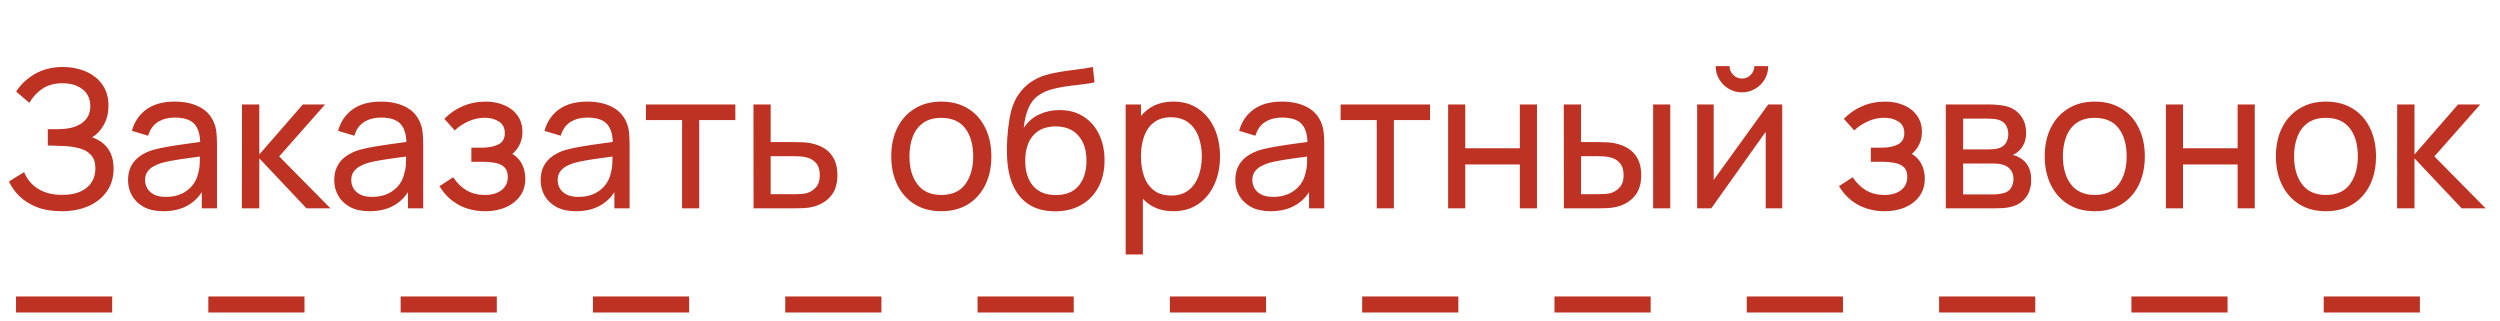
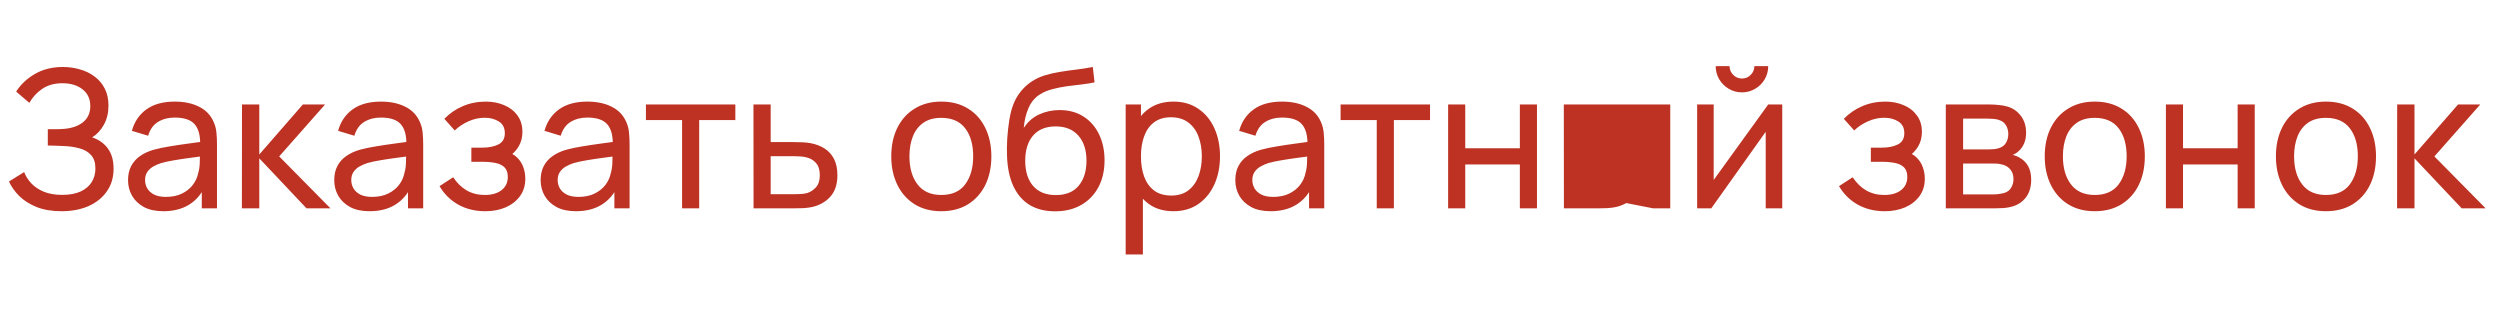
<svg xmlns="http://www.w3.org/2000/svg" width="156" height="20" viewBox="0 0 156 20" fill="none">
-   <path d="M3.841 13.18C3.249 13.18 2.733 13.094 2.293 12.922C1.857 12.746 1.495 12.518 1.207 12.238C0.923 11.954 0.707 11.65 0.559 11.326L1.507 10.738C1.603 10.99 1.751 11.224 1.951 11.44C2.155 11.656 2.415 11.83 2.731 11.962C3.051 12.094 3.435 12.16 3.883 12.16C4.339 12.16 4.721 12.09 5.029 11.95C5.337 11.806 5.567 11.612 5.719 11.368C5.875 11.12 5.953 10.836 5.953 10.516C5.953 10.152 5.863 9.872 5.683 9.676C5.503 9.476 5.261 9.336 4.957 9.256C4.657 9.172 4.325 9.124 3.961 9.112C3.677 9.1 3.473 9.092 3.349 9.088C3.225 9.084 3.141 9.082 3.097 9.082C3.057 9.082 3.019 9.082 2.983 9.082V8.062C3.019 8.062 3.095 8.062 3.211 8.062C3.327 8.062 3.449 8.062 3.577 8.062C3.705 8.058 3.807 8.054 3.883 8.05C4.419 8.022 4.845 7.886 5.161 7.642C5.477 7.394 5.635 7.054 5.635 6.622C5.635 6.174 5.473 5.824 5.149 5.572C4.829 5.32 4.411 5.194 3.895 5.194C3.407 5.194 2.991 5.308 2.647 5.536C2.307 5.764 2.035 6.058 1.831 6.418L1.009 5.716C1.289 5.272 1.677 4.906 2.173 4.618C2.673 4.326 3.257 4.18 3.925 4.18C4.293 4.18 4.647 4.23 4.987 4.33C5.331 4.426 5.635 4.574 5.899 4.774C6.167 4.97 6.379 5.22 6.535 5.524C6.691 5.824 6.769 6.18 6.769 6.592C6.769 7.036 6.675 7.43 6.487 7.774C6.299 8.118 6.053 8.384 5.749 8.572C6.169 8.712 6.497 8.944 6.733 9.268C6.969 9.592 7.087 10.012 7.087 10.528C7.087 11.068 6.949 11.536 6.673 11.932C6.401 12.328 6.021 12.636 5.533 12.856C5.045 13.072 4.481 13.18 3.841 13.18ZM10.192 13.18C9.708 13.18 9.302 13.092 8.974 12.916C8.65 12.736 8.404 12.5 8.236 12.208C8.072 11.916 7.99 11.596 7.99 11.248C7.99 10.908 8.054 10.614 8.182 10.366C8.314 10.114 8.498 9.906 8.734 9.742C8.97 9.574 9.252 9.442 9.58 9.346C9.888 9.262 10.232 9.19 10.612 9.13C10.996 9.066 11.384 9.008 11.776 8.956C12.168 8.904 12.534 8.854 12.874 8.806L12.49 9.028C12.502 8.452 12.386 8.026 12.142 7.75C11.902 7.474 11.486 7.336 10.894 7.336C10.502 7.336 10.158 7.426 9.862 7.606C9.57 7.782 9.364 8.07 9.244 8.47L8.23 8.164C8.386 7.596 8.688 7.15 9.136 6.826C9.584 6.502 10.174 6.34 10.906 6.34C11.494 6.34 11.998 6.446 12.418 6.658C12.842 6.866 13.146 7.182 13.33 7.606C13.422 7.806 13.48 8.024 13.504 8.26C13.528 8.492 13.54 8.736 13.54 8.992V13H12.592V11.446L12.814 11.59C12.57 12.114 12.228 12.51 11.788 12.778C11.352 13.046 10.82 13.18 10.192 13.18ZM10.354 12.286C10.738 12.286 11.07 12.218 11.35 12.082C11.634 11.942 11.862 11.76 12.034 11.536C12.206 11.308 12.318 11.06 12.37 10.792C12.43 10.592 12.462 10.37 12.466 10.126C12.474 9.878 12.478 9.688 12.478 9.556L12.85 9.718C12.502 9.766 12.16 9.812 11.824 9.856C11.488 9.9 11.17 9.948 10.87 10C10.57 10.048 10.3 10.106 10.06 10.174C9.884 10.23 9.718 10.302 9.562 10.39C9.41 10.478 9.286 10.592 9.19 10.732C9.098 10.868 9.052 11.038 9.052 11.242C9.052 11.418 9.096 11.586 9.184 11.746C9.276 11.906 9.416 12.036 9.604 12.136C9.796 12.236 10.046 12.286 10.354 12.286ZM15.094 13L15.1 6.52H16.18V9.64L18.898 6.52H20.284L17.422 9.76L20.62 13H19.126L16.18 9.88V13H15.094ZM23.059 13.18C22.575 13.18 22.169 13.092 21.841 12.916C21.517 12.736 21.271 12.5 21.103 12.208C20.939 11.916 20.857 11.596 20.857 11.248C20.857 10.908 20.921 10.614 21.049 10.366C21.181 10.114 21.365 9.906 21.601 9.742C21.837 9.574 22.119 9.442 22.447 9.346C22.755 9.262 23.099 9.19 23.479 9.13C23.863 9.066 24.251 9.008 24.643 8.956C25.035 8.904 25.401 8.854 25.741 8.806L25.357 9.028C25.369 8.452 25.253 8.026 25.009 7.75C24.769 7.474 24.353 7.336 23.761 7.336C23.369 7.336 23.025 7.426 22.729 7.606C22.437 7.782 22.231 8.07 22.111 8.47L21.097 8.164C21.253 7.596 21.555 7.15 22.003 6.826C22.451 6.502 23.041 6.34 23.773 6.34C24.361 6.34 24.865 6.446 25.285 6.658C25.709 6.866 26.013 7.182 26.197 7.606C26.289 7.806 26.347 8.024 26.371 8.26C26.395 8.492 26.407 8.736 26.407 8.992V13H25.459V11.446L25.681 11.59C25.437 12.114 25.095 12.51 24.655 12.778C24.219 13.046 23.687 13.18 23.059 13.18ZM23.221 12.286C23.605 12.286 23.937 12.218 24.217 12.082C24.501 11.942 24.729 11.76 24.901 11.536C25.073 11.308 25.185 11.06 25.237 10.792C25.297 10.592 25.329 10.37 25.333 10.126C25.341 9.878 25.345 9.688 25.345 9.556L25.717 9.718C25.369 9.766 25.027 9.812 24.691 9.856C24.355 9.9 24.037 9.948 23.737 10C23.437 10.048 23.167 10.106 22.927 10.174C22.751 10.23 22.585 10.302 22.429 10.39C22.277 10.478 22.153 10.592 22.057 10.732C21.965 10.868 21.919 11.038 21.919 11.242C21.919 11.418 21.963 11.586 22.051 11.746C22.143 11.906 22.283 12.036 22.471 12.136C22.663 12.236 22.913 12.286 23.221 12.286ZM30.289 13.18C29.649 13.18 29.083 13.042 28.591 12.766C28.099 12.486 27.711 12.102 27.427 11.614L28.279 11.062C28.515 11.418 28.797 11.692 29.125 11.884C29.453 12.072 29.827 12.166 30.247 12.166C30.687 12.166 31.037 12.066 31.297 11.866C31.557 11.662 31.687 11.388 31.687 11.044C31.687 10.788 31.623 10.592 31.495 10.456C31.367 10.32 31.183 10.226 30.943 10.174C30.703 10.122 30.417 10.096 30.085 10.096H29.413V9.214H30.079C30.499 9.214 30.841 9.146 31.105 9.01C31.369 8.874 31.501 8.642 31.501 8.314C31.501 7.978 31.377 7.734 31.129 7.582C30.885 7.426 30.593 7.348 30.253 7.348C29.893 7.348 29.549 7.424 29.221 7.576C28.893 7.724 28.611 7.912 28.375 8.14L27.727 7.414C28.063 7.07 28.449 6.806 28.885 6.622C29.325 6.434 29.803 6.34 30.319 6.34C30.735 6.34 31.115 6.414 31.459 6.562C31.807 6.706 32.083 6.92 32.287 7.204C32.495 7.484 32.599 7.826 32.599 8.23C32.599 8.574 32.519 8.88 32.359 9.148C32.199 9.416 31.963 9.65 31.651 9.85L31.609 9.472C31.873 9.536 32.091 9.654 32.263 9.826C32.439 9.994 32.569 10.194 32.653 10.426C32.737 10.658 32.779 10.9 32.779 11.152C32.779 11.576 32.667 11.94 32.443 12.244C32.223 12.544 31.925 12.776 31.549 12.94C31.173 13.1 30.753 13.18 30.289 13.18ZM35.938 13.18C35.454 13.18 35.048 13.092 34.72 12.916C34.396 12.736 34.15 12.5 33.982 12.208C33.818 11.916 33.736 11.596 33.736 11.248C33.736 10.908 33.8 10.614 33.928 10.366C34.06 10.114 34.244 9.906 34.48 9.742C34.716 9.574 34.998 9.442 35.326 9.346C35.634 9.262 35.978 9.19 36.358 9.13C36.742 9.066 37.13 9.008 37.522 8.956C37.914 8.904 38.28 8.854 38.62 8.806L38.236 9.028C38.248 8.452 38.132 8.026 37.888 7.75C37.648 7.474 37.232 7.336 36.64 7.336C36.248 7.336 35.904 7.426 35.608 7.606C35.316 7.782 35.11 8.07 34.99 8.47L33.976 8.164C34.132 7.596 34.434 7.15 34.882 6.826C35.33 6.502 35.92 6.34 36.652 6.34C37.24 6.34 37.744 6.446 38.164 6.658C38.588 6.866 38.892 7.182 39.076 7.606C39.168 7.806 39.226 8.024 39.25 8.26C39.274 8.492 39.286 8.736 39.286 8.992V13H38.338V11.446L38.56 11.59C38.316 12.114 37.974 12.51 37.534 12.778C37.098 13.046 36.566 13.18 35.938 13.18ZM36.1 12.286C36.484 12.286 36.816 12.218 37.096 12.082C37.38 11.942 37.608 11.76 37.78 11.536C37.952 11.308 38.064 11.06 38.116 10.792C38.176 10.592 38.208 10.37 38.212 10.126C38.22 9.878 38.224 9.688 38.224 9.556L38.596 9.718C38.248 9.766 37.906 9.812 37.57 9.856C37.234 9.9 36.916 9.948 36.616 10C36.316 10.048 36.046 10.106 35.806 10.174C35.63 10.23 35.464 10.302 35.308 10.39C35.156 10.478 35.032 10.592 34.936 10.732C34.844 10.868 34.798 11.038 34.798 11.242C34.798 11.418 34.842 11.586 34.93 11.746C35.022 11.906 35.162 12.036 35.35 12.136C35.542 12.236 35.792 12.286 36.1 12.286ZM42.562 13V7.492H40.306V6.52H45.886V7.492H43.63V13H42.562ZM47.022 13L47.016 6.52H48.09V8.866H49.488C49.676 8.866 49.868 8.87 50.064 8.878C50.26 8.886 50.43 8.904 50.574 8.932C50.91 8.996 51.204 9.108 51.456 9.268C51.708 9.428 51.904 9.646 52.044 9.922C52.184 10.194 52.254 10.532 52.254 10.936C52.254 11.496 52.108 11.94 51.816 12.268C51.528 12.592 51.15 12.808 50.682 12.916C50.522 12.952 50.338 12.976 50.13 12.988C49.926 12.996 49.732 13 49.548 13H47.022ZM48.09 12.118H49.566C49.686 12.118 49.82 12.114 49.968 12.106C50.116 12.098 50.248 12.078 50.364 12.046C50.568 11.986 50.75 11.868 50.91 11.692C51.074 11.516 51.156 11.264 51.156 10.936C51.156 10.604 51.076 10.348 50.916 10.168C50.76 9.988 50.554 9.87 50.298 9.814C50.182 9.786 50.06 9.768 49.932 9.76C49.804 9.752 49.682 9.748 49.566 9.748H48.09V12.118ZM58.735 13.18C58.091 13.18 57.535 13.034 57.067 12.742C56.603 12.45 56.245 12.046 55.993 11.53C55.741 11.014 55.615 10.422 55.615 9.754C55.615 9.074 55.743 8.478 55.999 7.966C56.255 7.454 56.617 7.056 57.085 6.772C57.553 6.484 58.103 6.34 58.735 6.34C59.383 6.34 59.941 6.486 60.409 6.778C60.877 7.066 61.235 7.468 61.483 7.984C61.735 8.496 61.861 9.086 61.861 9.754C61.861 10.43 61.735 11.026 61.483 11.542C61.231 12.054 60.871 12.456 60.403 12.748C59.935 13.036 59.379 13.18 58.735 13.18ZM58.735 12.166C59.407 12.166 59.907 11.942 60.235 11.494C60.563 11.046 60.727 10.466 60.727 9.754C60.727 9.022 60.561 8.44 60.229 8.008C59.897 7.572 59.399 7.354 58.735 7.354C58.283 7.354 57.911 7.456 57.619 7.66C57.327 7.864 57.109 8.146 56.965 8.506C56.821 8.866 56.749 9.282 56.749 9.754C56.749 10.482 56.917 11.066 57.253 11.506C57.589 11.946 58.083 12.166 58.735 12.166ZM65.816 13.186C65.204 13.182 64.682 13.05 64.25 12.79C63.818 12.526 63.482 12.14 63.242 11.632C63.002 11.124 62.868 10.502 62.84 9.766C62.824 9.426 62.828 9.052 62.852 8.644C62.88 8.236 62.924 7.844 62.984 7.468C63.048 7.092 63.128 6.782 63.224 6.538C63.332 6.246 63.484 5.976 63.68 5.728C63.88 5.476 64.104 5.268 64.352 5.104C64.604 4.932 64.886 4.798 65.198 4.702C65.51 4.606 65.836 4.532 66.176 4.48C66.52 4.424 66.864 4.376 67.208 4.336C67.552 4.292 67.88 4.24 68.192 4.18L68.3 5.14C68.08 5.188 67.82 5.23 67.52 5.266C67.22 5.298 66.908 5.336 66.584 5.38C66.264 5.424 65.956 5.486 65.66 5.566C65.368 5.642 65.116 5.748 64.904 5.884C64.592 6.072 64.352 6.354 64.184 6.73C64.02 7.102 63.92 7.52 63.884 7.984C64.132 7.6 64.454 7.318 64.85 7.138C65.246 6.958 65.668 6.868 66.116 6.868C66.696 6.868 67.196 7.004 67.616 7.276C68.036 7.544 68.358 7.914 68.582 8.386C68.81 8.858 68.924 9.396 68.924 10C68.924 10.64 68.796 11.2 68.54 11.68C68.284 12.16 67.922 12.532 67.454 12.796C66.99 13.06 66.444 13.19 65.816 13.186ZM65.882 12.172C66.51 12.172 66.986 11.978 67.31 11.59C67.634 11.198 67.796 10.678 67.796 10.03C67.796 9.366 67.628 8.844 67.292 8.464C66.956 8.08 66.484 7.888 65.876 7.888C65.26 7.888 64.788 8.08 64.46 8.464C64.136 8.844 63.974 9.366 63.974 10.03C63.974 10.698 64.138 11.222 64.466 11.602C64.794 11.982 65.266 12.172 65.882 12.172ZM73.224 13.18C72.616 13.18 72.104 13.03 71.688 12.73C71.272 12.426 70.956 12.016 70.74 11.5C70.528 10.98 70.422 10.398 70.422 9.754C70.422 9.102 70.528 8.518 70.74 8.002C70.956 7.486 71.272 7.08 71.688 6.784C72.108 6.488 72.622 6.34 73.23 6.34C73.83 6.34 74.346 6.49 74.778 6.79C75.214 7.086 75.548 7.492 75.78 8.008C76.012 8.524 76.128 9.106 76.128 9.754C76.128 10.402 76.012 10.984 75.78 11.5C75.548 12.016 75.214 12.426 74.778 12.73C74.346 13.03 73.828 13.18 73.224 13.18ZM70.242 15.88V6.52H71.196V11.29H71.316V15.88H70.242ZM73.092 12.202C73.52 12.202 73.874 12.094 74.154 11.878C74.434 11.662 74.644 11.37 74.784 11.002C74.924 10.63 74.994 10.214 74.994 9.754C74.994 9.298 74.924 8.886 74.784 8.518C74.648 8.15 74.436 7.858 74.148 7.642C73.864 7.426 73.502 7.318 73.062 7.318C72.642 7.318 72.294 7.422 72.018 7.63C71.742 7.834 71.536 8.12 71.4 8.488C71.264 8.852 71.196 9.274 71.196 9.754C71.196 10.226 71.262 10.648 71.394 11.02C71.53 11.388 71.738 11.678 72.018 11.89C72.298 12.098 72.656 12.202 73.092 12.202ZM79.285 13.18C78.802 13.18 78.395 13.092 78.067 12.916C77.743 12.736 77.498 12.5 77.329 12.208C77.165 11.916 77.084 11.596 77.084 11.248C77.084 10.908 77.147 10.614 77.275 10.366C77.407 10.114 77.591 9.906 77.828 9.742C78.064 9.574 78.346 9.442 78.674 9.346C78.981 9.262 79.326 9.19 79.706 9.13C80.09 9.066 80.478 9.008 80.87 8.956C81.261 8.904 81.627 8.854 81.968 8.806L81.584 9.028C81.596 8.452 81.48 8.026 81.236 7.75C80.996 7.474 80.579 7.336 79.987 7.336C79.596 7.336 79.251 7.426 78.956 7.606C78.663 7.782 78.457 8.07 78.338 8.47L77.323 8.164C77.48 7.596 77.781 7.15 78.23 6.826C78.677 6.502 79.267 6.34 79.999 6.34C80.588 6.34 81.091 6.446 81.511 6.658C81.936 6.866 82.24 7.182 82.424 7.606C82.516 7.806 82.573 8.024 82.597 8.26C82.621 8.492 82.633 8.736 82.633 8.992V13H81.686V11.446L81.907 11.59C81.663 12.114 81.322 12.51 80.882 12.778C80.445 13.046 79.913 13.18 79.285 13.18ZM79.448 12.286C79.832 12.286 80.163 12.218 80.444 12.082C80.728 11.942 80.956 11.76 81.127 11.536C81.299 11.308 81.412 11.06 81.463 10.792C81.523 10.592 81.555 10.37 81.559 10.126C81.567 9.878 81.572 9.688 81.572 9.556L81.944 9.718C81.596 9.766 81.254 9.812 80.918 9.856C80.582 9.9 80.263 9.948 79.963 10C79.663 10.048 79.394 10.106 79.153 10.174C78.978 10.23 78.811 10.302 78.656 10.39C78.504 10.478 78.379 10.592 78.284 10.732C78.192 10.868 78.145 11.038 78.145 11.242C78.145 11.418 78.189 11.586 78.278 11.746C78.37 11.906 78.51 12.036 78.698 12.136C78.889 12.236 79.139 12.286 79.448 12.286ZM85.909 13V7.492H83.653V6.52H89.234V7.492H86.978V13H85.909ZM90.363 13V6.52H91.431V9.25H94.839V6.52H95.907V13H94.839V10.264H91.431V13H90.363ZM97.588 13L97.582 6.52H98.656V8.866H99.646C99.834 8.866 100.026 8.87 100.222 8.878C100.418 8.886 100.588 8.904 100.732 8.932C101.068 9 101.362 9.114 101.614 9.274C101.866 9.434 102.062 9.65 102.202 9.922C102.342 10.194 102.412 10.532 102.412 10.936C102.412 11.496 102.266 11.94 101.974 12.268C101.686 12.592 101.308 12.808 100.84 12.916C100.68 12.952 100.496 12.976 100.288 12.988C100.084 12.996 99.89 13 99.706 13H97.588ZM98.656 12.118H99.724C99.844 12.118 99.978 12.114 100.126 12.106C100.274 12.098 100.406 12.078 100.522 12.046C100.726 11.986 100.908 11.868 101.068 11.692C101.232 11.516 101.314 11.264 101.314 10.936C101.314 10.604 101.234 10.348 101.074 10.168C100.918 9.988 100.712 9.87 100.456 9.814C100.34 9.786 100.218 9.768 100.09 9.76C99.962 9.752 99.84 9.748 99.724 9.748H98.656V12.118ZM103.156 13V6.52H104.224V13H103.156ZM108.698 5.764C108.398 5.764 108.124 5.69 107.876 5.542C107.628 5.394 107.43 5.198 107.282 4.954C107.134 4.706 107.06 4.43 107.06 4.126H107.924C107.924 4.338 108 4.52 108.152 4.672C108.304 4.824 108.486 4.9 108.698 4.9C108.914 4.9 109.096 4.824 109.244 4.672C109.396 4.52 109.472 4.338 109.472 4.126H110.336C110.336 4.43 110.262 4.706 110.114 4.954C109.97 5.198 109.772 5.394 109.52 5.542C109.272 5.69 108.998 5.764 108.698 5.764ZM111.212 6.52V13H110.18V8.224L106.784 13H105.902V6.52H106.934V11.23L110.336 6.52H111.212ZM117.617 13.18C116.977 13.18 116.411 13.042 115.919 12.766C115.427 12.486 115.039 12.102 114.755 11.614L115.607 11.062C115.843 11.418 116.125 11.692 116.453 11.884C116.781 12.072 117.155 12.166 117.575 12.166C118.015 12.166 118.365 12.066 118.625 11.866C118.885 11.662 119.015 11.388 119.015 11.044C119.015 10.788 118.951 10.592 118.823 10.456C118.695 10.32 118.511 10.226 118.271 10.174C118.031 10.122 117.745 10.096 117.413 10.096H116.741V9.214H117.407C117.827 9.214 118.169 9.146 118.433 9.01C118.697 8.874 118.829 8.642 118.829 8.314C118.829 7.978 118.705 7.734 118.457 7.582C118.213 7.426 117.921 7.348 117.581 7.348C117.221 7.348 116.877 7.424 116.549 7.576C116.221 7.724 115.939 7.912 115.703 8.14L115.055 7.414C115.391 7.07 115.777 6.806 116.213 6.622C116.653 6.434 117.131 6.34 117.647 6.34C118.063 6.34 118.443 6.414 118.787 6.562C119.135 6.706 119.411 6.92 119.615 7.204C119.823 7.484 119.927 7.826 119.927 8.23C119.927 8.574 119.847 8.88 119.687 9.148C119.527 9.416 119.291 9.65 118.979 9.85L118.937 9.472C119.201 9.536 119.419 9.654 119.591 9.826C119.767 9.994 119.897 10.194 119.981 10.426C120.065 10.658 120.107 10.9 120.107 11.152C120.107 11.576 119.995 11.94 119.771 12.244C119.551 12.544 119.253 12.776 118.877 12.94C118.501 13.1 118.081 13.18 117.617 13.18ZM121.418 13V6.52H124.178C124.342 6.52 124.518 6.53 124.706 6.55C124.898 6.566 125.072 6.596 125.228 6.64C125.576 6.732 125.862 6.922 126.086 7.21C126.314 7.494 126.428 7.854 126.428 8.29C126.428 8.534 126.39 8.746 126.314 8.926C126.242 9.106 126.138 9.262 126.002 9.394C125.942 9.454 125.876 9.508 125.804 9.556C125.732 9.604 125.66 9.642 125.588 9.67C125.728 9.694 125.87 9.748 126.014 9.832C126.242 9.956 126.42 10.13 126.548 10.354C126.68 10.578 126.746 10.864 126.746 11.212C126.746 11.652 126.64 12.016 126.428 12.304C126.216 12.588 125.924 12.784 125.552 12.892C125.396 12.936 125.224 12.966 125.036 12.982C124.848 12.994 124.666 13 124.49 13H121.418ZM122.498 12.13H124.43C124.514 12.13 124.614 12.122 124.73 12.106C124.85 12.09 124.956 12.07 125.048 12.046C125.256 11.986 125.406 11.874 125.498 11.71C125.594 11.546 125.642 11.368 125.642 11.176C125.642 10.92 125.57 10.712 125.426 10.552C125.286 10.392 125.1 10.292 124.868 10.252C124.784 10.228 124.692 10.214 124.592 10.21C124.496 10.206 124.41 10.204 124.334 10.204H122.498V12.13ZM122.498 9.322H124.106C124.218 9.322 124.336 9.316 124.46 9.304C124.584 9.288 124.692 9.262 124.784 9.226C124.968 9.158 125.102 9.046 125.186 8.89C125.274 8.73 125.318 8.556 125.318 8.368C125.318 8.16 125.27 7.978 125.174 7.822C125.082 7.662 124.94 7.552 124.748 7.492C124.62 7.444 124.476 7.418 124.316 7.414C124.16 7.406 124.06 7.402 124.016 7.402H122.498V9.322ZM130.711 13.18C130.067 13.18 129.511 13.034 129.043 12.742C128.579 12.45 128.221 12.046 127.969 11.53C127.717 11.014 127.591 10.422 127.591 9.754C127.591 9.074 127.719 8.478 127.975 7.966C128.231 7.454 128.593 7.056 129.061 6.772C129.529 6.484 130.079 6.34 130.711 6.34C131.359 6.34 131.917 6.486 132.385 6.778C132.853 7.066 133.211 7.468 133.459 7.984C133.711 8.496 133.837 9.086 133.837 9.754C133.837 10.43 133.711 11.026 133.459 11.542C133.207 12.054 132.847 12.456 132.379 12.748C131.911 13.036 131.355 13.18 130.711 13.18ZM130.711 12.166C131.383 12.166 131.883 11.942 132.211 11.494C132.539 11.046 132.703 10.466 132.703 9.754C132.703 9.022 132.537 8.44 132.205 8.008C131.873 7.572 131.375 7.354 130.711 7.354C130.259 7.354 129.887 7.456 129.595 7.66C129.303 7.864 129.085 8.146 128.941 8.506C128.797 8.866 128.725 9.282 128.725 9.754C128.725 10.482 128.893 11.066 129.229 11.506C129.565 11.946 130.059 12.166 130.711 12.166ZM135.152 13V6.52H136.22V9.25H139.628V6.52H140.696V13H139.628V10.264H136.22V13H135.152ZM145.137 13.18C144.493 13.18 143.937 13.034 143.469 12.742C143.005 12.45 142.647 12.046 142.395 11.53C142.143 11.014 142.017 10.422 142.017 9.754C142.017 9.074 142.145 8.478 142.401 7.966C142.657 7.454 143.019 7.056 143.487 6.772C143.955 6.484 144.505 6.34 145.137 6.34C145.785 6.34 146.343 6.486 146.811 6.778C147.279 7.066 147.637 7.468 147.885 7.984C148.137 8.496 148.263 9.086 148.263 9.754C148.263 10.43 148.137 11.026 147.885 11.542C147.633 12.054 147.273 12.456 146.805 12.748C146.337 13.036 145.781 13.18 145.137 13.18ZM145.137 12.166C145.809 12.166 146.309 11.942 146.637 11.494C146.965 11.046 147.129 10.466 147.129 9.754C147.129 9.022 146.963 8.44 146.631 8.008C146.299 7.572 145.801 7.354 145.137 7.354C144.685 7.354 144.313 7.456 144.021 7.66C143.729 7.864 143.511 8.146 143.367 8.506C143.223 8.866 143.151 9.282 143.151 9.754C143.151 10.482 143.319 11.066 143.655 11.506C143.991 11.946 144.485 12.166 145.137 12.166ZM149.578 13L149.584 6.52H150.664V9.64L153.382 6.52H154.768L151.906 9.76L155.104 13H153.61L150.664 9.88V13H149.578Z" fill="#BD3223" />
-   <path d="M1 19L154 19" stroke="#BD3223" stroke-dasharray="6 6" />
+   <path d="M3.841 13.18C3.249 13.18 2.733 13.094 2.293 12.922C1.857 12.746 1.495 12.518 1.207 12.238C0.923 11.954 0.707 11.65 0.559 11.326L1.507 10.738C1.603 10.99 1.751 11.224 1.951 11.44C2.155 11.656 2.415 11.83 2.731 11.962C3.051 12.094 3.435 12.16 3.883 12.16C4.339 12.16 4.721 12.09 5.029 11.95C5.337 11.806 5.567 11.612 5.719 11.368C5.875 11.12 5.953 10.836 5.953 10.516C5.953 10.152 5.863 9.872 5.683 9.676C5.503 9.476 5.261 9.336 4.957 9.256C4.657 9.172 4.325 9.124 3.961 9.112C3.677 9.1 3.473 9.092 3.349 9.088C3.225 9.084 3.141 9.082 3.097 9.082C3.057 9.082 3.019 9.082 2.983 9.082V8.062C3.019 8.062 3.095 8.062 3.211 8.062C3.327 8.062 3.449 8.062 3.577 8.062C3.705 8.058 3.807 8.054 3.883 8.05C4.419 8.022 4.845 7.886 5.161 7.642C5.477 7.394 5.635 7.054 5.635 6.622C5.635 6.174 5.473 5.824 5.149 5.572C4.829 5.32 4.411 5.194 3.895 5.194C3.407 5.194 2.991 5.308 2.647 5.536C2.307 5.764 2.035 6.058 1.831 6.418L1.009 5.716C1.289 5.272 1.677 4.906 2.173 4.618C2.673 4.326 3.257 4.18 3.925 4.18C4.293 4.18 4.647 4.23 4.987 4.33C5.331 4.426 5.635 4.574 5.899 4.774C6.167 4.97 6.379 5.22 6.535 5.524C6.691 5.824 6.769 6.18 6.769 6.592C6.769 7.036 6.675 7.43 6.487 7.774C6.299 8.118 6.053 8.384 5.749 8.572C6.169 8.712 6.497 8.944 6.733 9.268C6.969 9.592 7.087 10.012 7.087 10.528C7.087 11.068 6.949 11.536 6.673 11.932C6.401 12.328 6.021 12.636 5.533 12.856C5.045 13.072 4.481 13.18 3.841 13.18ZM10.192 13.18C9.708 13.18 9.302 13.092 8.974 12.916C8.65 12.736 8.404 12.5 8.236 12.208C8.072 11.916 7.99 11.596 7.99 11.248C7.99 10.908 8.054 10.614 8.182 10.366C8.314 10.114 8.498 9.906 8.734 9.742C8.97 9.574 9.252 9.442 9.58 9.346C9.888 9.262 10.232 9.19 10.612 9.13C10.996 9.066 11.384 9.008 11.776 8.956C12.168 8.904 12.534 8.854 12.874 8.806L12.49 9.028C12.502 8.452 12.386 8.026 12.142 7.75C11.902 7.474 11.486 7.336 10.894 7.336C10.502 7.336 10.158 7.426 9.862 7.606C9.57 7.782 9.364 8.07 9.244 8.47L8.23 8.164C8.386 7.596 8.688 7.15 9.136 6.826C9.584 6.502 10.174 6.34 10.906 6.34C11.494 6.34 11.998 6.446 12.418 6.658C12.842 6.866 13.146 7.182 13.33 7.606C13.422 7.806 13.48 8.024 13.504 8.26C13.528 8.492 13.54 8.736 13.54 8.992V13H12.592V11.446L12.814 11.59C12.57 12.114 12.228 12.51 11.788 12.778C11.352 13.046 10.82 13.18 10.192 13.18ZM10.354 12.286C10.738 12.286 11.07 12.218 11.35 12.082C11.634 11.942 11.862 11.76 12.034 11.536C12.206 11.308 12.318 11.06 12.37 10.792C12.43 10.592 12.462 10.37 12.466 10.126C12.474 9.878 12.478 9.688 12.478 9.556L12.85 9.718C12.502 9.766 12.16 9.812 11.824 9.856C11.488 9.9 11.17 9.948 10.87 10C10.57 10.048 10.3 10.106 10.06 10.174C9.884 10.23 9.718 10.302 9.562 10.39C9.41 10.478 9.286 10.592 9.19 10.732C9.098 10.868 9.052 11.038 9.052 11.242C9.052 11.418 9.096 11.586 9.184 11.746C9.276 11.906 9.416 12.036 9.604 12.136C9.796 12.236 10.046 12.286 10.354 12.286ZM15.094 13L15.1 6.52H16.18V9.64L18.898 6.52H20.284L17.422 9.76L20.62 13H19.126L16.18 9.88V13H15.094ZM23.059 13.18C22.575 13.18 22.169 13.092 21.841 12.916C21.517 12.736 21.271 12.5 21.103 12.208C20.939 11.916 20.857 11.596 20.857 11.248C20.857 10.908 20.921 10.614 21.049 10.366C21.181 10.114 21.365 9.906 21.601 9.742C21.837 9.574 22.119 9.442 22.447 9.346C22.755 9.262 23.099 9.19 23.479 9.13C23.863 9.066 24.251 9.008 24.643 8.956C25.035 8.904 25.401 8.854 25.741 8.806L25.357 9.028C25.369 8.452 25.253 8.026 25.009 7.75C24.769 7.474 24.353 7.336 23.761 7.336C23.369 7.336 23.025 7.426 22.729 7.606C22.437 7.782 22.231 8.07 22.111 8.47L21.097 8.164C21.253 7.596 21.555 7.15 22.003 6.826C22.451 6.502 23.041 6.34 23.773 6.34C24.361 6.34 24.865 6.446 25.285 6.658C25.709 6.866 26.013 7.182 26.197 7.606C26.289 7.806 26.347 8.024 26.371 8.26C26.395 8.492 26.407 8.736 26.407 8.992V13H25.459V11.446L25.681 11.59C25.437 12.114 25.095 12.51 24.655 12.778C24.219 13.046 23.687 13.18 23.059 13.18ZM23.221 12.286C23.605 12.286 23.937 12.218 24.217 12.082C24.501 11.942 24.729 11.76 24.901 11.536C25.073 11.308 25.185 11.06 25.237 10.792C25.297 10.592 25.329 10.37 25.333 10.126C25.341 9.878 25.345 9.688 25.345 9.556L25.717 9.718C25.369 9.766 25.027 9.812 24.691 9.856C24.355 9.9 24.037 9.948 23.737 10C23.437 10.048 23.167 10.106 22.927 10.174C22.751 10.23 22.585 10.302 22.429 10.39C22.277 10.478 22.153 10.592 22.057 10.732C21.965 10.868 21.919 11.038 21.919 11.242C21.919 11.418 21.963 11.586 22.051 11.746C22.143 11.906 22.283 12.036 22.471 12.136C22.663 12.236 22.913 12.286 23.221 12.286ZM30.289 13.18C29.649 13.18 29.083 13.042 28.591 12.766C28.099 12.486 27.711 12.102 27.427 11.614L28.279 11.062C28.515 11.418 28.797 11.692 29.125 11.884C29.453 12.072 29.827 12.166 30.247 12.166C30.687 12.166 31.037 12.066 31.297 11.866C31.557 11.662 31.687 11.388 31.687 11.044C31.687 10.788 31.623 10.592 31.495 10.456C31.367 10.32 31.183 10.226 30.943 10.174C30.703 10.122 30.417 10.096 30.085 10.096H29.413V9.214H30.079C30.499 9.214 30.841 9.146 31.105 9.01C31.369 8.874 31.501 8.642 31.501 8.314C31.501 7.978 31.377 7.734 31.129 7.582C30.885 7.426 30.593 7.348 30.253 7.348C29.893 7.348 29.549 7.424 29.221 7.576C28.893 7.724 28.611 7.912 28.375 8.14L27.727 7.414C28.063 7.07 28.449 6.806 28.885 6.622C29.325 6.434 29.803 6.34 30.319 6.34C30.735 6.34 31.115 6.414 31.459 6.562C31.807 6.706 32.083 6.92 32.287 7.204C32.495 7.484 32.599 7.826 32.599 8.23C32.599 8.574 32.519 8.88 32.359 9.148C32.199 9.416 31.963 9.65 31.651 9.85L31.609 9.472C31.873 9.536 32.091 9.654 32.263 9.826C32.439 9.994 32.569 10.194 32.653 10.426C32.737 10.658 32.779 10.9 32.779 11.152C32.779 11.576 32.667 11.94 32.443 12.244C32.223 12.544 31.925 12.776 31.549 12.94C31.173 13.1 30.753 13.18 30.289 13.18ZM35.938 13.18C35.454 13.18 35.048 13.092 34.72 12.916C34.396 12.736 34.15 12.5 33.982 12.208C33.818 11.916 33.736 11.596 33.736 11.248C33.736 10.908 33.8 10.614 33.928 10.366C34.06 10.114 34.244 9.906 34.48 9.742C34.716 9.574 34.998 9.442 35.326 9.346C35.634 9.262 35.978 9.19 36.358 9.13C36.742 9.066 37.13 9.008 37.522 8.956C37.914 8.904 38.28 8.854 38.62 8.806L38.236 9.028C38.248 8.452 38.132 8.026 37.888 7.75C37.648 7.474 37.232 7.336 36.64 7.336C36.248 7.336 35.904 7.426 35.608 7.606C35.316 7.782 35.11 8.07 34.99 8.47L33.976 8.164C34.132 7.596 34.434 7.15 34.882 6.826C35.33 6.502 35.92 6.34 36.652 6.34C37.24 6.34 37.744 6.446 38.164 6.658C38.588 6.866 38.892 7.182 39.076 7.606C39.168 7.806 39.226 8.024 39.25 8.26C39.274 8.492 39.286 8.736 39.286 8.992V13H38.338V11.446L38.56 11.59C38.316 12.114 37.974 12.51 37.534 12.778C37.098 13.046 36.566 13.18 35.938 13.18ZM36.1 12.286C36.484 12.286 36.816 12.218 37.096 12.082C37.38 11.942 37.608 11.76 37.78 11.536C37.952 11.308 38.064 11.06 38.116 10.792C38.176 10.592 38.208 10.37 38.212 10.126C38.22 9.878 38.224 9.688 38.224 9.556L38.596 9.718C38.248 9.766 37.906 9.812 37.57 9.856C37.234 9.9 36.916 9.948 36.616 10C36.316 10.048 36.046 10.106 35.806 10.174C35.63 10.23 35.464 10.302 35.308 10.39C35.156 10.478 35.032 10.592 34.936 10.732C34.844 10.868 34.798 11.038 34.798 11.242C34.798 11.418 34.842 11.586 34.93 11.746C35.022 11.906 35.162 12.036 35.35 12.136C35.542 12.236 35.792 12.286 36.1 12.286ZM42.562 13V7.492H40.306V6.52H45.886V7.492H43.63V13H42.562ZM47.022 13L47.016 6.52H48.09V8.866H49.488C49.676 8.866 49.868 8.87 50.064 8.878C50.26 8.886 50.43 8.904 50.574 8.932C50.91 8.996 51.204 9.108 51.456 9.268C51.708 9.428 51.904 9.646 52.044 9.922C52.184 10.194 52.254 10.532 52.254 10.936C52.254 11.496 52.108 11.94 51.816 12.268C51.528 12.592 51.15 12.808 50.682 12.916C50.522 12.952 50.338 12.976 50.13 12.988C49.926 12.996 49.732 13 49.548 13H47.022ZM48.09 12.118H49.566C49.686 12.118 49.82 12.114 49.968 12.106C50.116 12.098 50.248 12.078 50.364 12.046C50.568 11.986 50.75 11.868 50.91 11.692C51.074 11.516 51.156 11.264 51.156 10.936C51.156 10.604 51.076 10.348 50.916 10.168C50.76 9.988 50.554 9.87 50.298 9.814C50.182 9.786 50.06 9.768 49.932 9.76C49.804 9.752 49.682 9.748 49.566 9.748H48.09V12.118ZM58.735 13.18C58.091 13.18 57.535 13.034 57.067 12.742C56.603 12.45 56.245 12.046 55.993 11.53C55.741 11.014 55.615 10.422 55.615 9.754C55.615 9.074 55.743 8.478 55.999 7.966C56.255 7.454 56.617 7.056 57.085 6.772C57.553 6.484 58.103 6.34 58.735 6.34C59.383 6.34 59.941 6.486 60.409 6.778C60.877 7.066 61.235 7.468 61.483 7.984C61.735 8.496 61.861 9.086 61.861 9.754C61.861 10.43 61.735 11.026 61.483 11.542C61.231 12.054 60.871 12.456 60.403 12.748C59.935 13.036 59.379 13.18 58.735 13.18ZM58.735 12.166C59.407 12.166 59.907 11.942 60.235 11.494C60.563 11.046 60.727 10.466 60.727 9.754C60.727 9.022 60.561 8.44 60.229 8.008C59.897 7.572 59.399 7.354 58.735 7.354C58.283 7.354 57.911 7.456 57.619 7.66C57.327 7.864 57.109 8.146 56.965 8.506C56.821 8.866 56.749 9.282 56.749 9.754C56.749 10.482 56.917 11.066 57.253 11.506C57.589 11.946 58.083 12.166 58.735 12.166ZM65.816 13.186C65.204 13.182 64.682 13.05 64.25 12.79C63.818 12.526 63.482 12.14 63.242 11.632C63.002 11.124 62.868 10.502 62.84 9.766C62.824 9.426 62.828 9.052 62.852 8.644C62.88 8.236 62.924 7.844 62.984 7.468C63.048 7.092 63.128 6.782 63.224 6.538C63.332 6.246 63.484 5.976 63.68 5.728C63.88 5.476 64.104 5.268 64.352 5.104C64.604 4.932 64.886 4.798 65.198 4.702C65.51 4.606 65.836 4.532 66.176 4.48C66.52 4.424 66.864 4.376 67.208 4.336C67.552 4.292 67.88 4.24 68.192 4.18L68.3 5.14C68.08 5.188 67.82 5.23 67.52 5.266C67.22 5.298 66.908 5.336 66.584 5.38C66.264 5.424 65.956 5.486 65.66 5.566C65.368 5.642 65.116 5.748 64.904 5.884C64.592 6.072 64.352 6.354 64.184 6.73C64.02 7.102 63.92 7.52 63.884 7.984C64.132 7.6 64.454 7.318 64.85 7.138C65.246 6.958 65.668 6.868 66.116 6.868C66.696 6.868 67.196 7.004 67.616 7.276C68.036 7.544 68.358 7.914 68.582 8.386C68.81 8.858 68.924 9.396 68.924 10C68.924 10.64 68.796 11.2 68.54 11.68C68.284 12.16 67.922 12.532 67.454 12.796C66.99 13.06 66.444 13.19 65.816 13.186ZM65.882 12.172C66.51 12.172 66.986 11.978 67.31 11.59C67.634 11.198 67.796 10.678 67.796 10.03C67.796 9.366 67.628 8.844 67.292 8.464C66.956 8.08 66.484 7.888 65.876 7.888C65.26 7.888 64.788 8.08 64.46 8.464C64.136 8.844 63.974 9.366 63.974 10.03C63.974 10.698 64.138 11.222 64.466 11.602C64.794 11.982 65.266 12.172 65.882 12.172ZM73.224 13.18C72.616 13.18 72.104 13.03 71.688 12.73C71.272 12.426 70.956 12.016 70.74 11.5C70.528 10.98 70.422 10.398 70.422 9.754C70.422 9.102 70.528 8.518 70.74 8.002C70.956 7.486 71.272 7.08 71.688 6.784C72.108 6.488 72.622 6.34 73.23 6.34C73.83 6.34 74.346 6.49 74.778 6.79C75.214 7.086 75.548 7.492 75.78 8.008C76.012 8.524 76.128 9.106 76.128 9.754C76.128 10.402 76.012 10.984 75.78 11.5C75.548 12.016 75.214 12.426 74.778 12.73C74.346 13.03 73.828 13.18 73.224 13.18ZM70.242 15.88V6.52H71.196V11.29H71.316V15.88H70.242ZM73.092 12.202C73.52 12.202 73.874 12.094 74.154 11.878C74.434 11.662 74.644 11.37 74.784 11.002C74.924 10.63 74.994 10.214 74.994 9.754C74.994 9.298 74.924 8.886 74.784 8.518C74.648 8.15 74.436 7.858 74.148 7.642C73.864 7.426 73.502 7.318 73.062 7.318C72.642 7.318 72.294 7.422 72.018 7.63C71.742 7.834 71.536 8.12 71.4 8.488C71.264 8.852 71.196 9.274 71.196 9.754C71.196 10.226 71.262 10.648 71.394 11.02C71.53 11.388 71.738 11.678 72.018 11.89C72.298 12.098 72.656 12.202 73.092 12.202ZM79.285 13.18C78.802 13.18 78.395 13.092 78.067 12.916C77.743 12.736 77.498 12.5 77.329 12.208C77.165 11.916 77.084 11.596 77.084 11.248C77.084 10.908 77.147 10.614 77.275 10.366C77.407 10.114 77.591 9.906 77.828 9.742C78.064 9.574 78.346 9.442 78.674 9.346C78.981 9.262 79.326 9.19 79.706 9.13C80.09 9.066 80.478 9.008 80.87 8.956C81.261 8.904 81.627 8.854 81.968 8.806L81.584 9.028C81.596 8.452 81.48 8.026 81.236 7.75C80.996 7.474 80.579 7.336 79.987 7.336C79.596 7.336 79.251 7.426 78.956 7.606C78.663 7.782 78.457 8.07 78.338 8.47L77.323 8.164C77.48 7.596 77.781 7.15 78.23 6.826C78.677 6.502 79.267 6.34 79.999 6.34C80.588 6.34 81.091 6.446 81.511 6.658C81.936 6.866 82.24 7.182 82.424 7.606C82.516 7.806 82.573 8.024 82.597 8.26C82.621 8.492 82.633 8.736 82.633 8.992V13H81.686V11.446L81.907 11.59C81.663 12.114 81.322 12.51 80.882 12.778C80.445 13.046 79.913 13.18 79.285 13.18ZM79.448 12.286C79.832 12.286 80.163 12.218 80.444 12.082C80.728 11.942 80.956 11.76 81.127 11.536C81.299 11.308 81.412 11.06 81.463 10.792C81.523 10.592 81.555 10.37 81.559 10.126C81.567 9.878 81.572 9.688 81.572 9.556L81.944 9.718C81.596 9.766 81.254 9.812 80.918 9.856C80.582 9.9 80.263 9.948 79.963 10C79.663 10.048 79.394 10.106 79.153 10.174C78.978 10.23 78.811 10.302 78.656 10.39C78.504 10.478 78.379 10.592 78.284 10.732C78.192 10.868 78.145 11.038 78.145 11.242C78.145 11.418 78.189 11.586 78.278 11.746C78.37 11.906 78.51 12.036 78.698 12.136C78.889 12.236 79.139 12.286 79.448 12.286ZM85.909 13V7.492H83.653V6.52H89.234V7.492H86.978V13H85.909ZM90.363 13V6.52H91.431V9.25H94.839V6.52H95.907V13H94.839V10.264H91.431V13H90.363ZM97.588 13L97.582 6.52H98.656V8.866H99.646C99.834 8.866 100.026 8.87 100.222 8.878C100.418 8.886 100.588 8.904 100.732 8.932C101.068 9 101.362 9.114 101.614 9.274C101.866 9.434 102.062 9.65 102.202 9.922C102.342 10.194 102.412 10.532 102.412 10.936C102.412 11.496 102.266 11.94 101.974 12.268C101.686 12.592 101.308 12.808 100.84 12.916C100.68 12.952 100.496 12.976 100.288 12.988C100.084 12.996 99.89 13 99.706 13H97.588ZM98.656 12.118H99.724C99.844 12.118 99.978 12.114 100.126 12.106C100.274 12.098 100.406 12.078 100.522 12.046C100.726 11.986 100.908 11.868 101.068 11.692C101.232 11.516 101.314 11.264 101.314 10.936C101.314 10.604 101.234 10.348 101.074 10.168C100.918 9.988 100.712 9.87 100.456 9.814C100.34 9.786 100.218 9.768 100.09 9.76C99.962 9.752 99.84 9.748 99.724 9.748H98.656V12.118ZV6.52H104.224V13H103.156ZM108.698 5.764C108.398 5.764 108.124 5.69 107.876 5.542C107.628 5.394 107.43 5.198 107.282 4.954C107.134 4.706 107.06 4.43 107.06 4.126H107.924C107.924 4.338 108 4.52 108.152 4.672C108.304 4.824 108.486 4.9 108.698 4.9C108.914 4.9 109.096 4.824 109.244 4.672C109.396 4.52 109.472 4.338 109.472 4.126H110.336C110.336 4.43 110.262 4.706 110.114 4.954C109.97 5.198 109.772 5.394 109.52 5.542C109.272 5.69 108.998 5.764 108.698 5.764ZM111.212 6.52V13H110.18V8.224L106.784 13H105.902V6.52H106.934V11.23L110.336 6.52H111.212ZM117.617 13.18C116.977 13.18 116.411 13.042 115.919 12.766C115.427 12.486 115.039 12.102 114.755 11.614L115.607 11.062C115.843 11.418 116.125 11.692 116.453 11.884C116.781 12.072 117.155 12.166 117.575 12.166C118.015 12.166 118.365 12.066 118.625 11.866C118.885 11.662 119.015 11.388 119.015 11.044C119.015 10.788 118.951 10.592 118.823 10.456C118.695 10.32 118.511 10.226 118.271 10.174C118.031 10.122 117.745 10.096 117.413 10.096H116.741V9.214H117.407C117.827 9.214 118.169 9.146 118.433 9.01C118.697 8.874 118.829 8.642 118.829 8.314C118.829 7.978 118.705 7.734 118.457 7.582C118.213 7.426 117.921 7.348 117.581 7.348C117.221 7.348 116.877 7.424 116.549 7.576C116.221 7.724 115.939 7.912 115.703 8.14L115.055 7.414C115.391 7.07 115.777 6.806 116.213 6.622C116.653 6.434 117.131 6.34 117.647 6.34C118.063 6.34 118.443 6.414 118.787 6.562C119.135 6.706 119.411 6.92 119.615 7.204C119.823 7.484 119.927 7.826 119.927 8.23C119.927 8.574 119.847 8.88 119.687 9.148C119.527 9.416 119.291 9.65 118.979 9.85L118.937 9.472C119.201 9.536 119.419 9.654 119.591 9.826C119.767 9.994 119.897 10.194 119.981 10.426C120.065 10.658 120.107 10.9 120.107 11.152C120.107 11.576 119.995 11.94 119.771 12.244C119.551 12.544 119.253 12.776 118.877 12.94C118.501 13.1 118.081 13.18 117.617 13.18ZM121.418 13V6.52H124.178C124.342 6.52 124.518 6.53 124.706 6.55C124.898 6.566 125.072 6.596 125.228 6.64C125.576 6.732 125.862 6.922 126.086 7.21C126.314 7.494 126.428 7.854 126.428 8.29C126.428 8.534 126.39 8.746 126.314 8.926C126.242 9.106 126.138 9.262 126.002 9.394C125.942 9.454 125.876 9.508 125.804 9.556C125.732 9.604 125.66 9.642 125.588 9.67C125.728 9.694 125.87 9.748 126.014 9.832C126.242 9.956 126.42 10.13 126.548 10.354C126.68 10.578 126.746 10.864 126.746 11.212C126.746 11.652 126.64 12.016 126.428 12.304C126.216 12.588 125.924 12.784 125.552 12.892C125.396 12.936 125.224 12.966 125.036 12.982C124.848 12.994 124.666 13 124.49 13H121.418ZM122.498 12.13H124.43C124.514 12.13 124.614 12.122 124.73 12.106C124.85 12.09 124.956 12.07 125.048 12.046C125.256 11.986 125.406 11.874 125.498 11.71C125.594 11.546 125.642 11.368 125.642 11.176C125.642 10.92 125.57 10.712 125.426 10.552C125.286 10.392 125.1 10.292 124.868 10.252C124.784 10.228 124.692 10.214 124.592 10.21C124.496 10.206 124.41 10.204 124.334 10.204H122.498V12.13ZM122.498 9.322H124.106C124.218 9.322 124.336 9.316 124.46 9.304C124.584 9.288 124.692 9.262 124.784 9.226C124.968 9.158 125.102 9.046 125.186 8.89C125.274 8.73 125.318 8.556 125.318 8.368C125.318 8.16 125.27 7.978 125.174 7.822C125.082 7.662 124.94 7.552 124.748 7.492C124.62 7.444 124.476 7.418 124.316 7.414C124.16 7.406 124.06 7.402 124.016 7.402H122.498V9.322ZM130.711 13.18C130.067 13.18 129.511 13.034 129.043 12.742C128.579 12.45 128.221 12.046 127.969 11.53C127.717 11.014 127.591 10.422 127.591 9.754C127.591 9.074 127.719 8.478 127.975 7.966C128.231 7.454 128.593 7.056 129.061 6.772C129.529 6.484 130.079 6.34 130.711 6.34C131.359 6.34 131.917 6.486 132.385 6.778C132.853 7.066 133.211 7.468 133.459 7.984C133.711 8.496 133.837 9.086 133.837 9.754C133.837 10.43 133.711 11.026 133.459 11.542C133.207 12.054 132.847 12.456 132.379 12.748C131.911 13.036 131.355 13.18 130.711 13.18ZM130.711 12.166C131.383 12.166 131.883 11.942 132.211 11.494C132.539 11.046 132.703 10.466 132.703 9.754C132.703 9.022 132.537 8.44 132.205 8.008C131.873 7.572 131.375 7.354 130.711 7.354C130.259 7.354 129.887 7.456 129.595 7.66C129.303 7.864 129.085 8.146 128.941 8.506C128.797 8.866 128.725 9.282 128.725 9.754C128.725 10.482 128.893 11.066 129.229 11.506C129.565 11.946 130.059 12.166 130.711 12.166ZM135.152 13V6.52H136.22V9.25H139.628V6.52H140.696V13H139.628V10.264H136.22V13H135.152ZM145.137 13.18C144.493 13.18 143.937 13.034 143.469 12.742C143.005 12.45 142.647 12.046 142.395 11.53C142.143 11.014 142.017 10.422 142.017 9.754C142.017 9.074 142.145 8.478 142.401 7.966C142.657 7.454 143.019 7.056 143.487 6.772C143.955 6.484 144.505 6.34 145.137 6.34C145.785 6.34 146.343 6.486 146.811 6.778C147.279 7.066 147.637 7.468 147.885 7.984C148.137 8.496 148.263 9.086 148.263 9.754C148.263 10.43 148.137 11.026 147.885 11.542C147.633 12.054 147.273 12.456 146.805 12.748C146.337 13.036 145.781 13.18 145.137 13.18ZM145.137 12.166C145.809 12.166 146.309 11.942 146.637 11.494C146.965 11.046 147.129 10.466 147.129 9.754C147.129 9.022 146.963 8.44 146.631 8.008C146.299 7.572 145.801 7.354 145.137 7.354C144.685 7.354 144.313 7.456 144.021 7.66C143.729 7.864 143.511 8.146 143.367 8.506C143.223 8.866 143.151 9.282 143.151 9.754C143.151 10.482 143.319 11.066 143.655 11.506C143.991 11.946 144.485 12.166 145.137 12.166ZM149.578 13L149.584 6.52H150.664V9.64L153.382 6.52H154.768L151.906 9.76L155.104 13H153.61L150.664 9.88V13H149.578Z" fill="#BD3223" />
</svg>